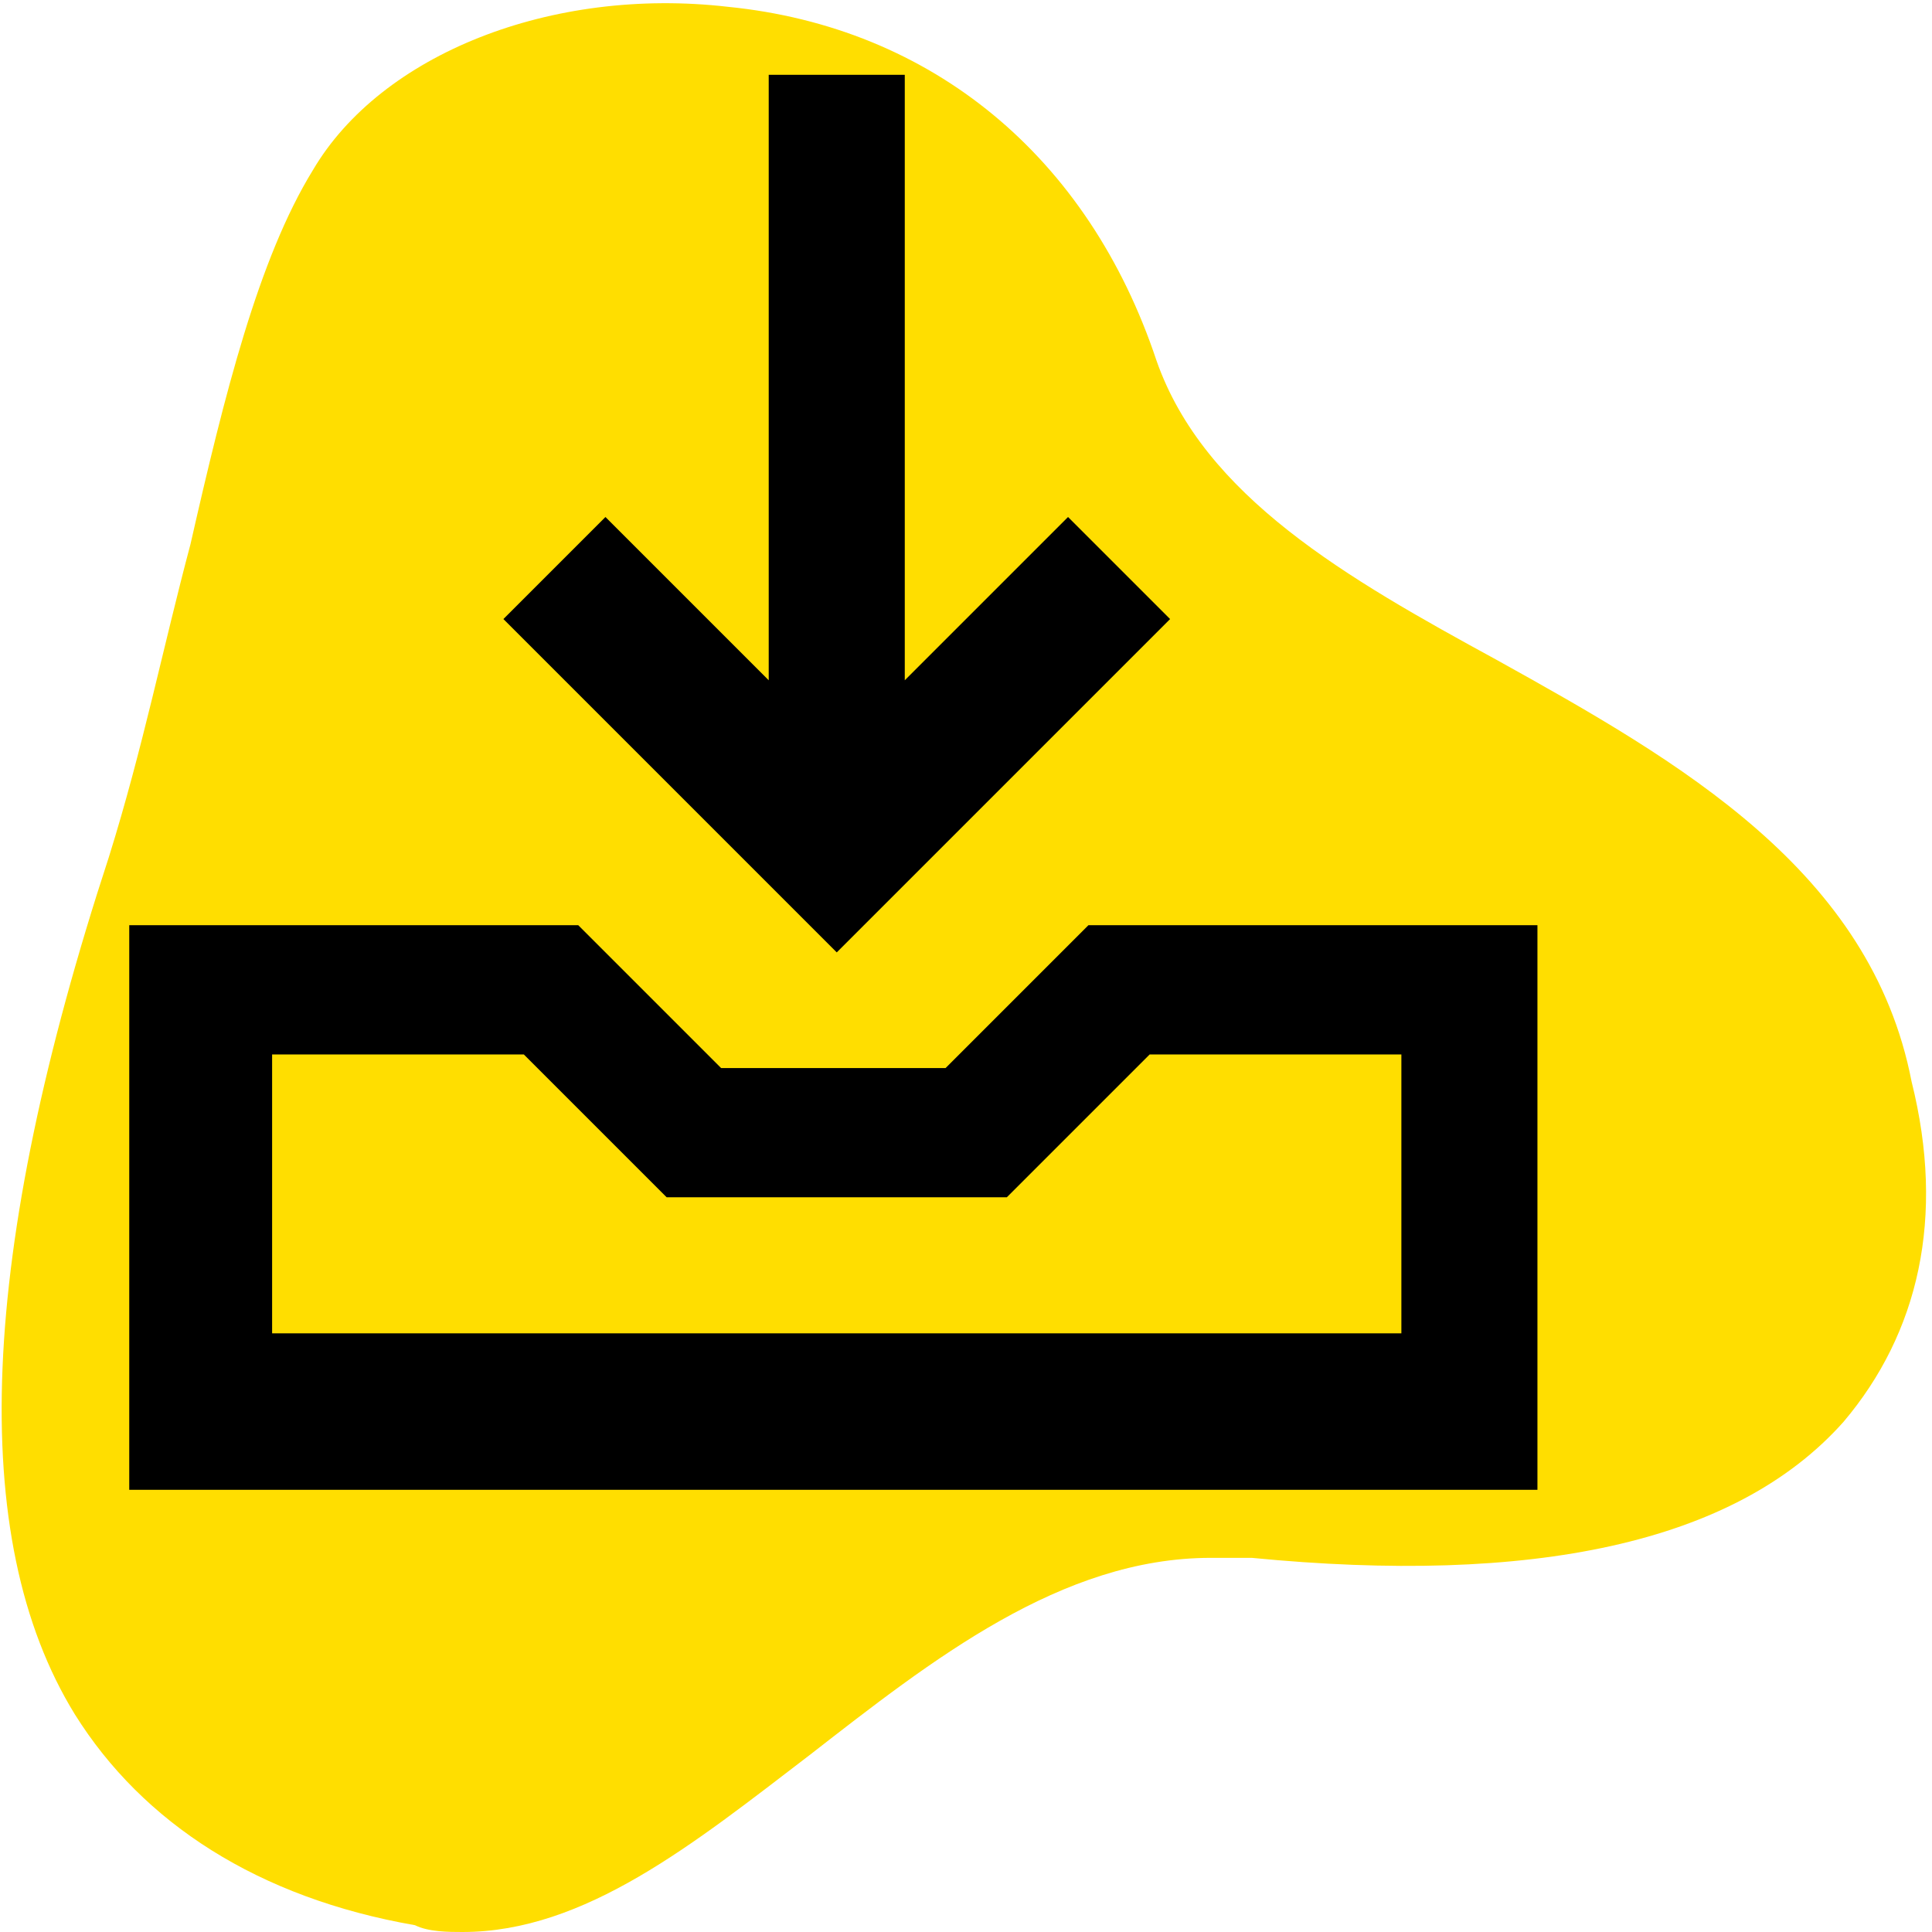
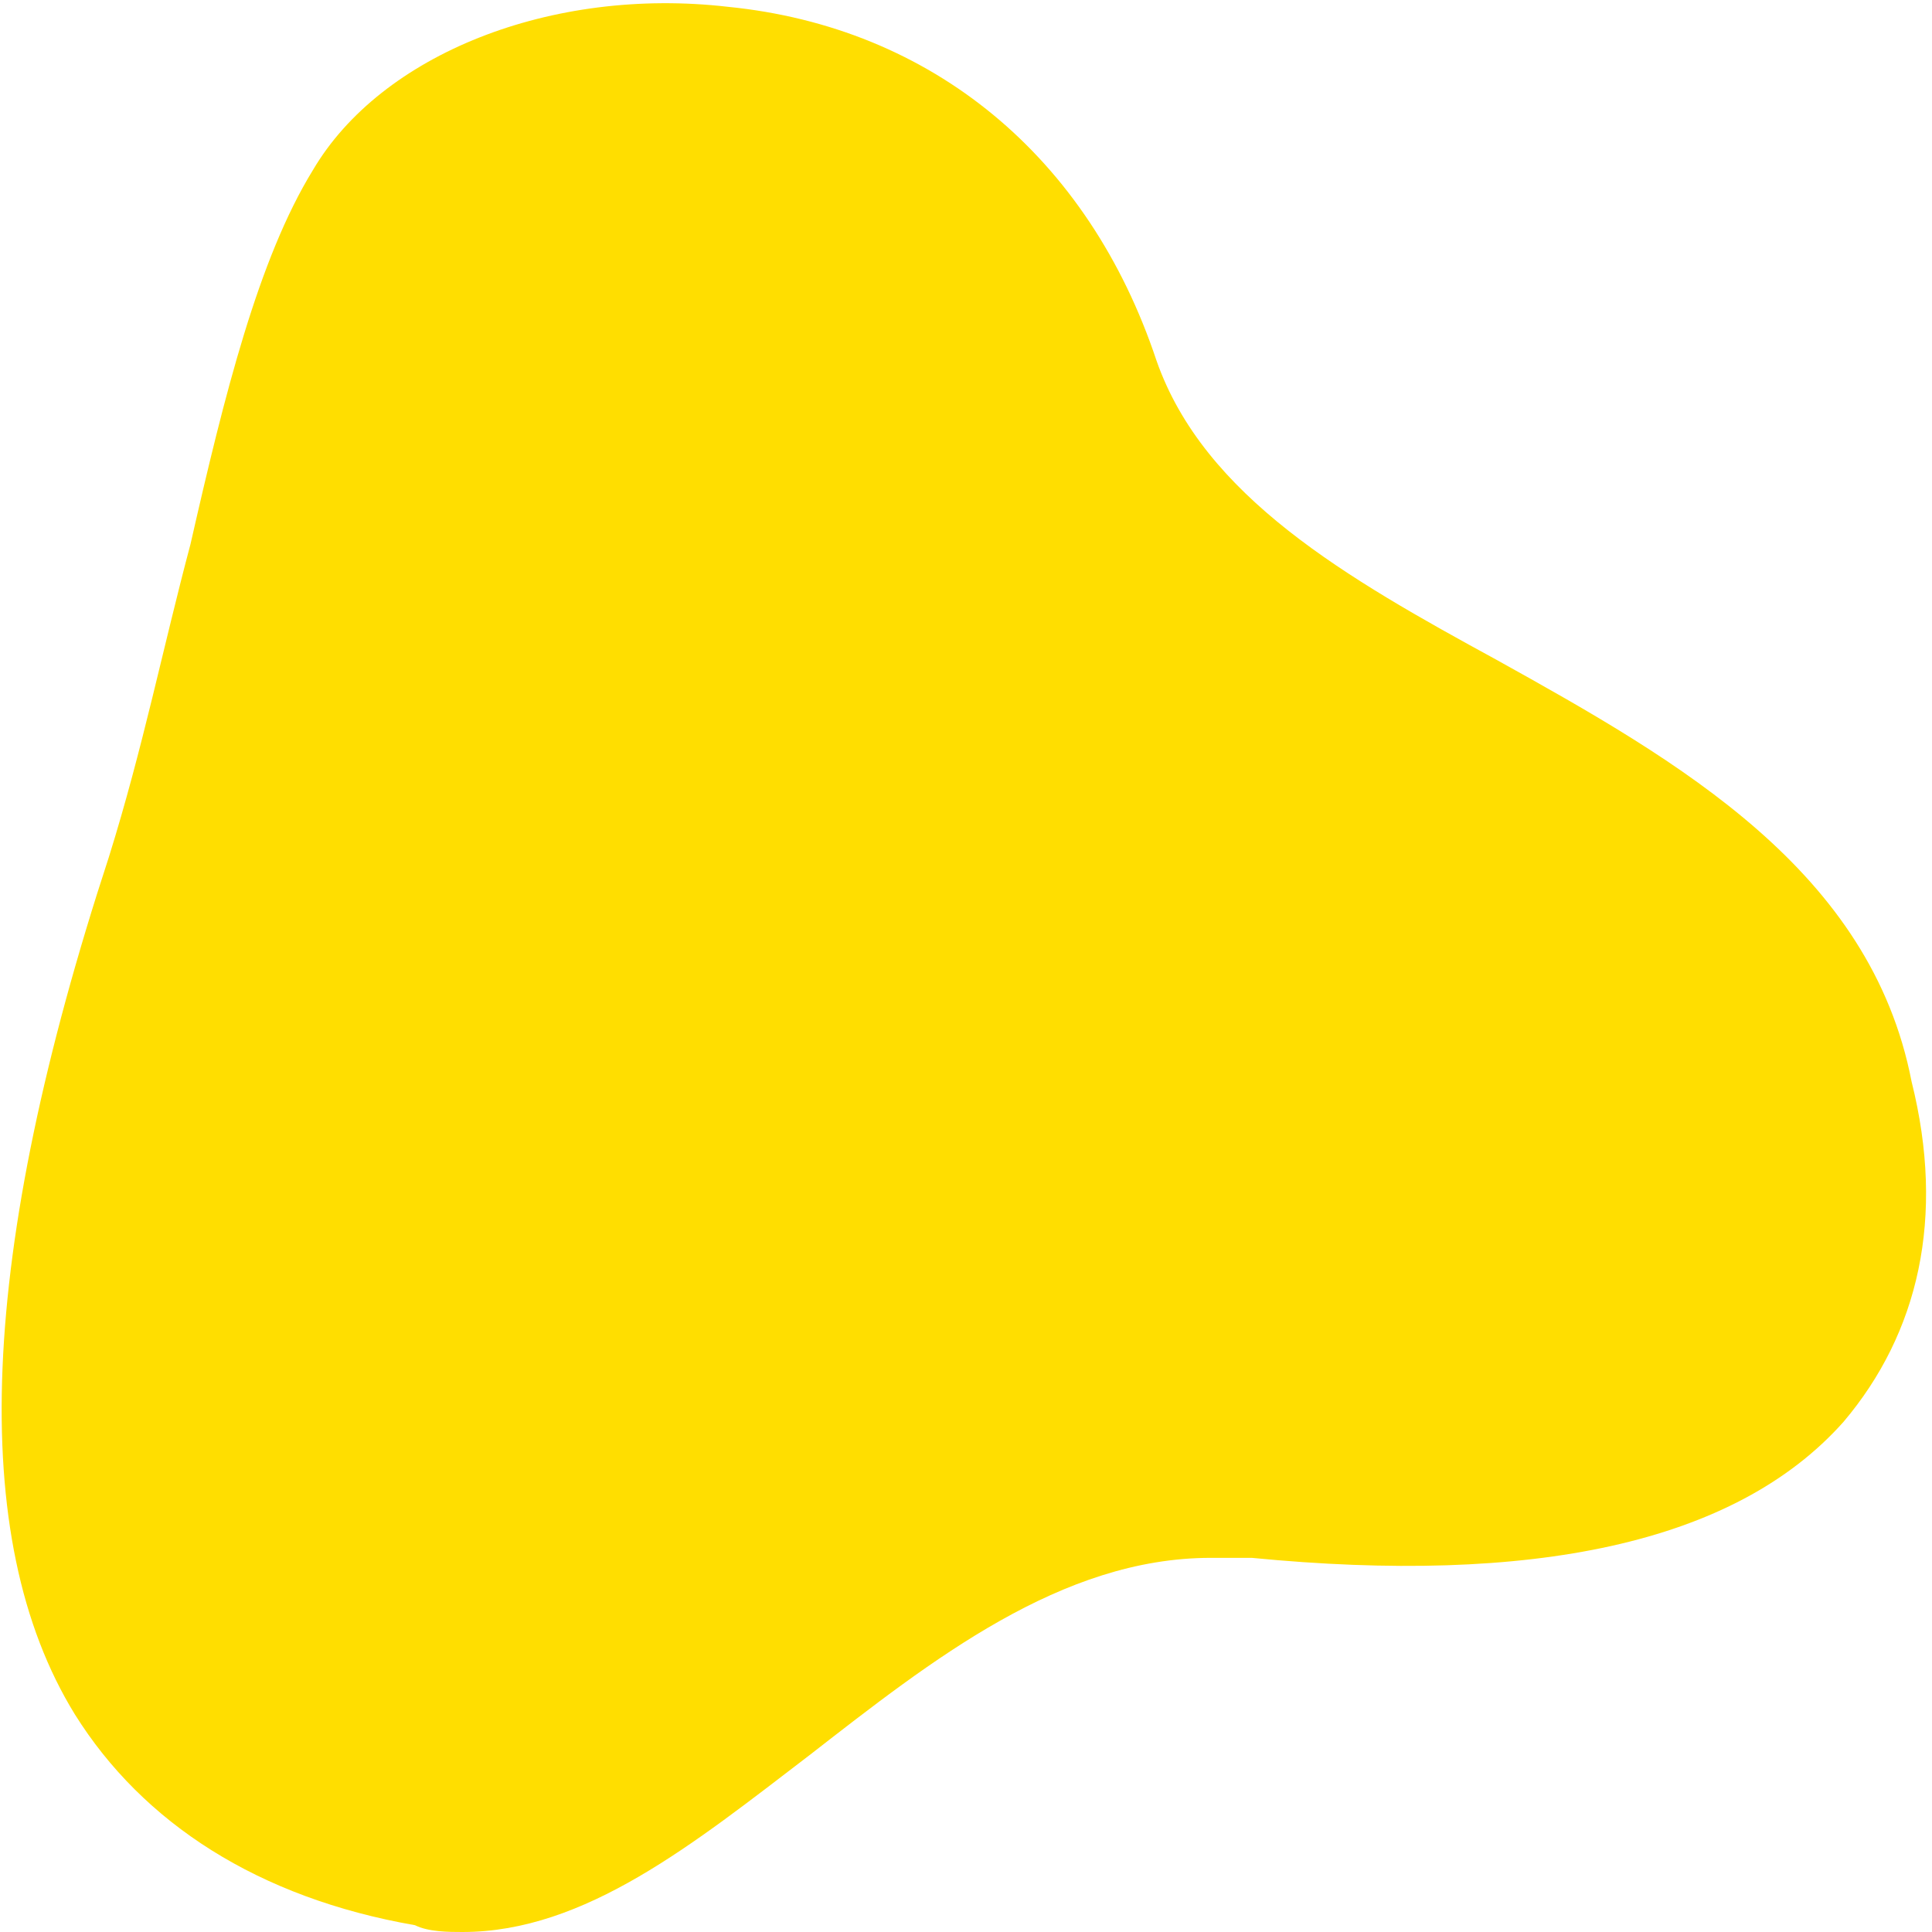
<svg xmlns="http://www.w3.org/2000/svg" version="1.1" id="Warstwa_1" x="0px" y="0px" viewBox="0 0 28.4 28.4" style="enable-background:new 0 0 28.4 28.4;" xml:space="preserve">
  <style type="text/css">
	.st0{fill:#FFDE00;}
	.st1{fill-rule:evenodd;clip-rule:evenodd;}
</style>
  <g>
    <g>
      <path class="st0" d="M27.1,20.9c-1.6,1.8-4.6,2.4-8.7,2c-0.2,0-0.4,0-0.6,0c-2.2,0-4.1,1.5-5.9,2.9c-1.7,1.3-3.3,2.6-5.1,2.6    c-0.2,0-0.5,0-0.7-0.1c-2.3-0.4-4-1.5-5-3.1c-1.6-2.6-1.4-6.8,0.5-12.6C2.1,11,2.4,9.5,2.8,8c0.5-2.2,1-4.2,1.8-5.5    c1-1.7,3.5-2.7,6.1-2.4c3,0.3,5.3,2.2,6.3,5.2c0.7,2,2.8,3.2,5,4.4c2.7,1.5,5.5,3.1,6.1,6.2C28.6,17.9,28.2,19.6,27.1,20.9z" />
    </g>
    <g id="Icon_x2F_Module_x2F_Inbox_3_">
      <g id="Shape_3_">
-         <path id="path-1_18_" class="st1" d="M16,13.6l-2.1,2.1h-3.3l-2.1-2.1H1.9v8.3h20.7v-8.3C22.6,13.6,16,13.6,16,13.6z M7.7,15.5     l2.1,2.1h5l2.1-2.1h3.7v4.1H4v-4.1H7.7z M13.3,1.1V10l2.4-2.4l1.5,1.5L12.3,14L7.4,9.1l1.5-1.5l2.4,2.4V1.1H13.3z" />
-       </g>
+         </g>
    </g>
  </g>
</svg>